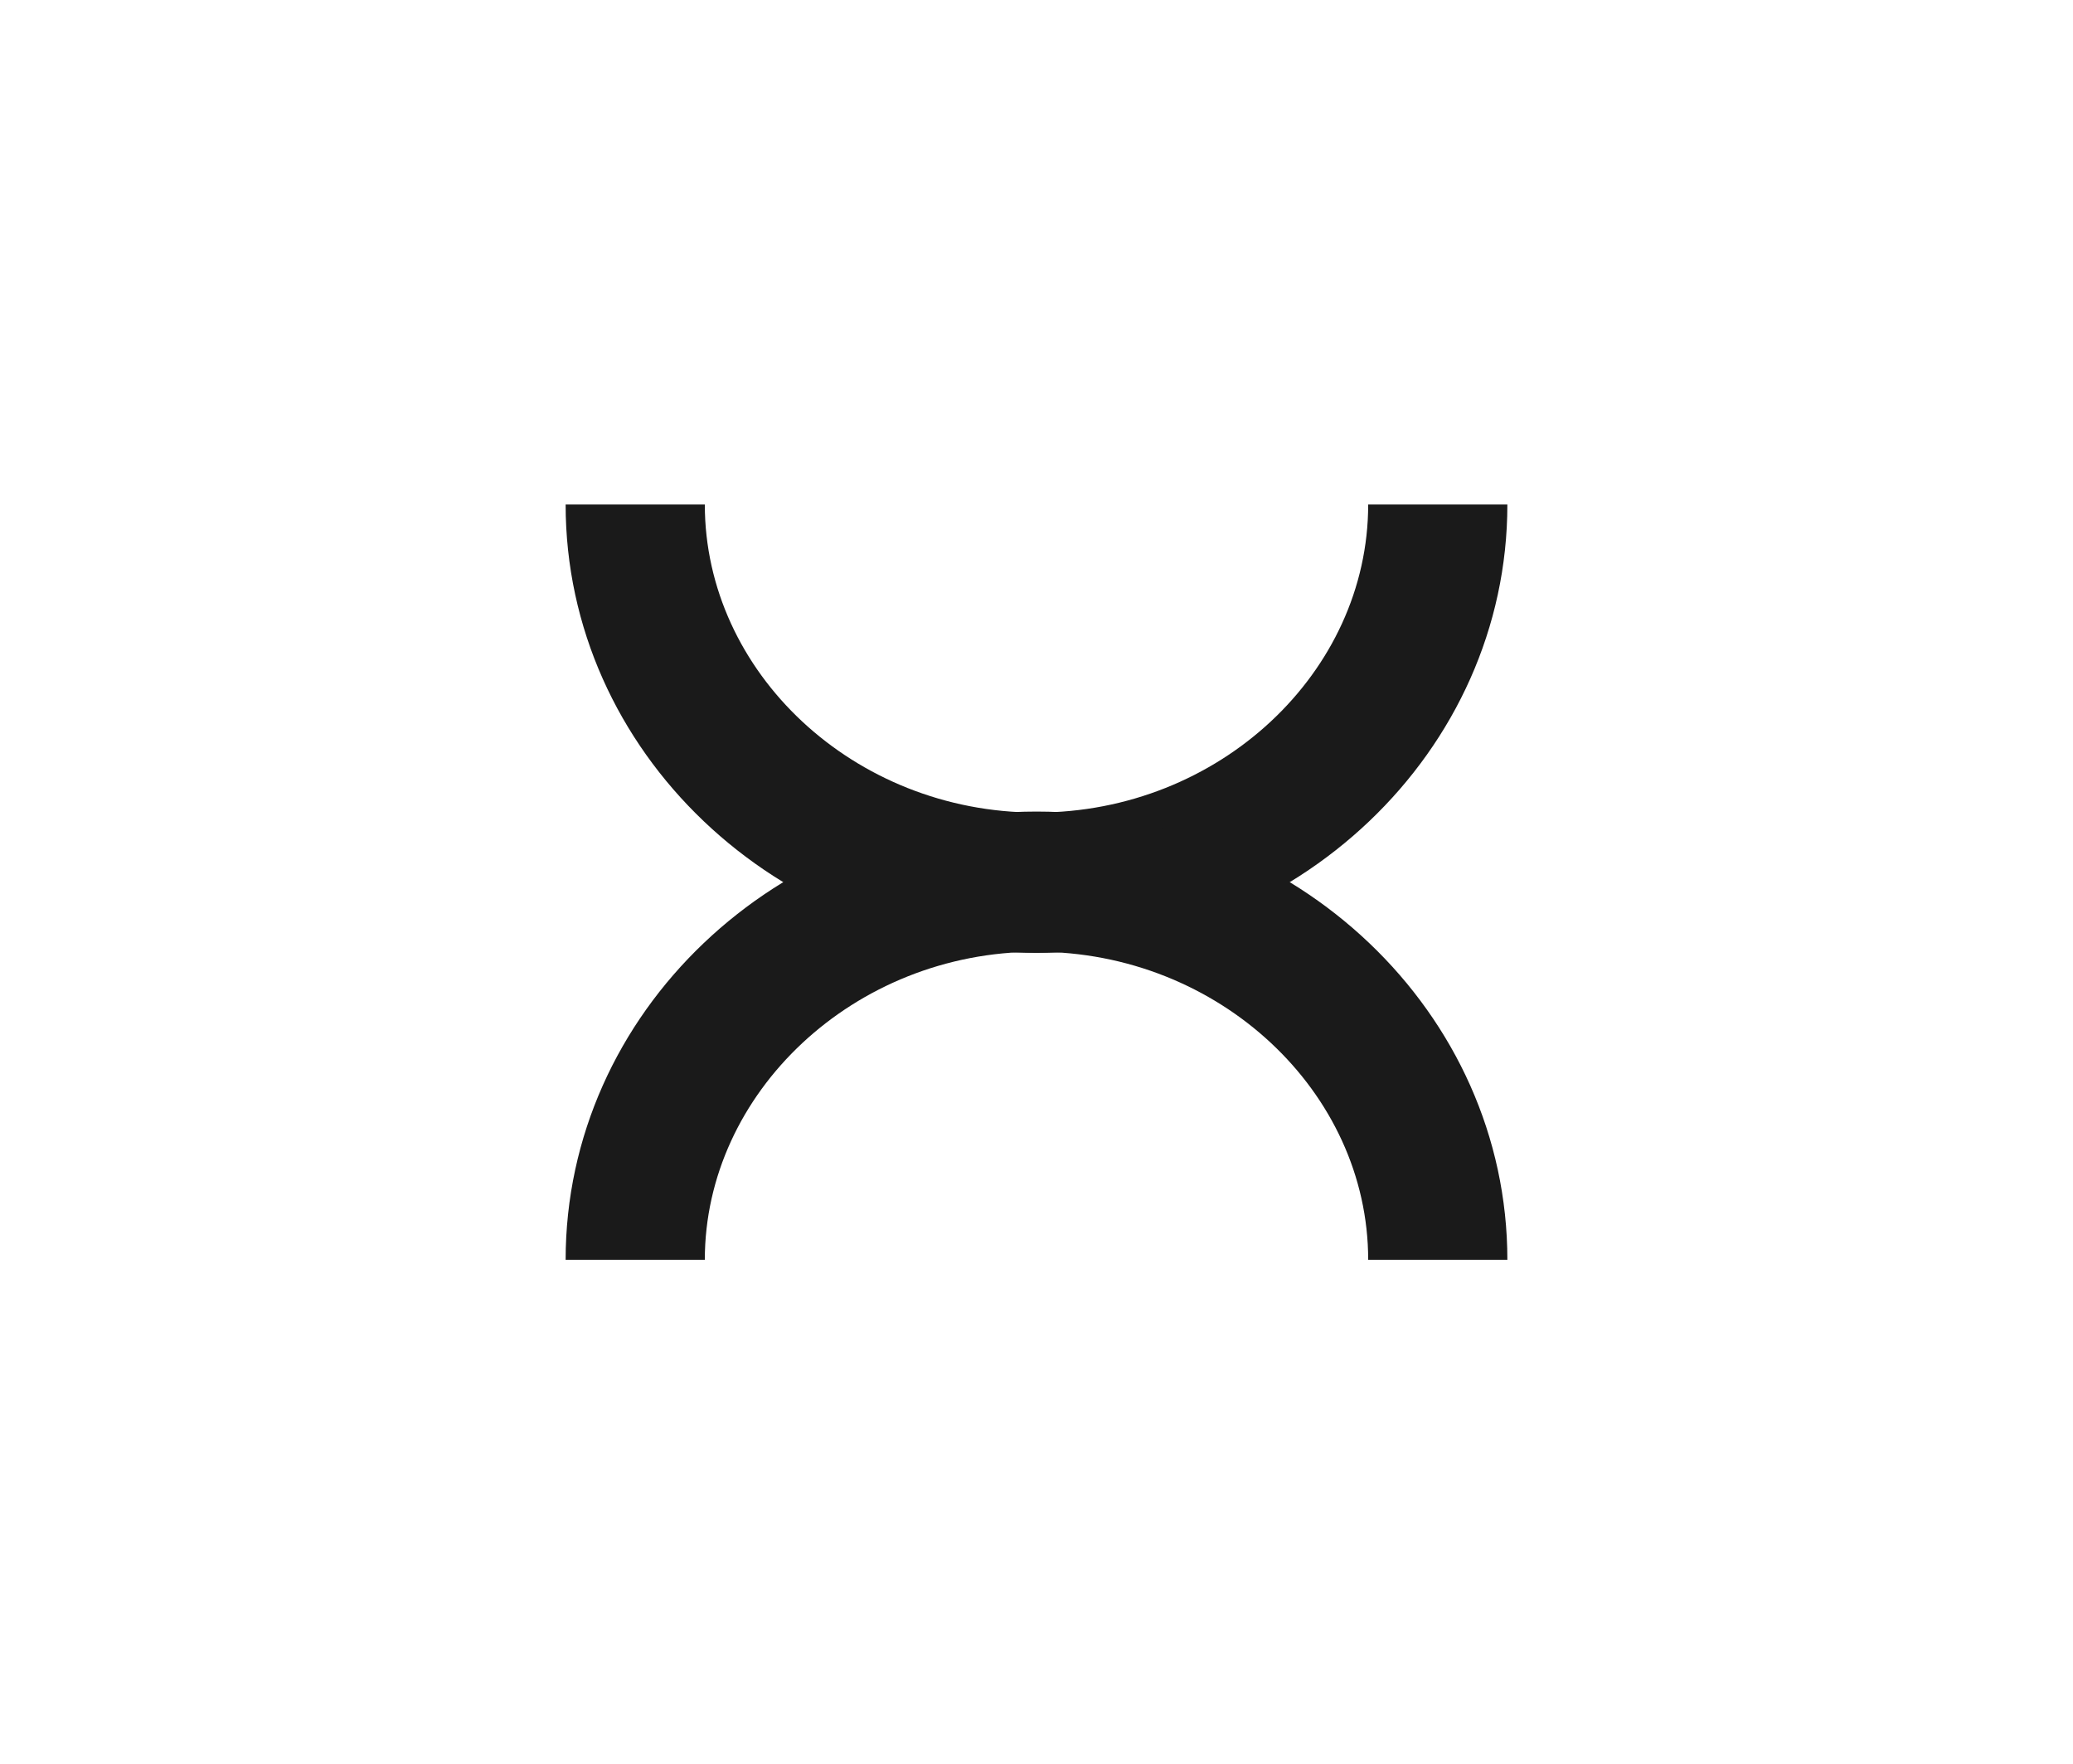
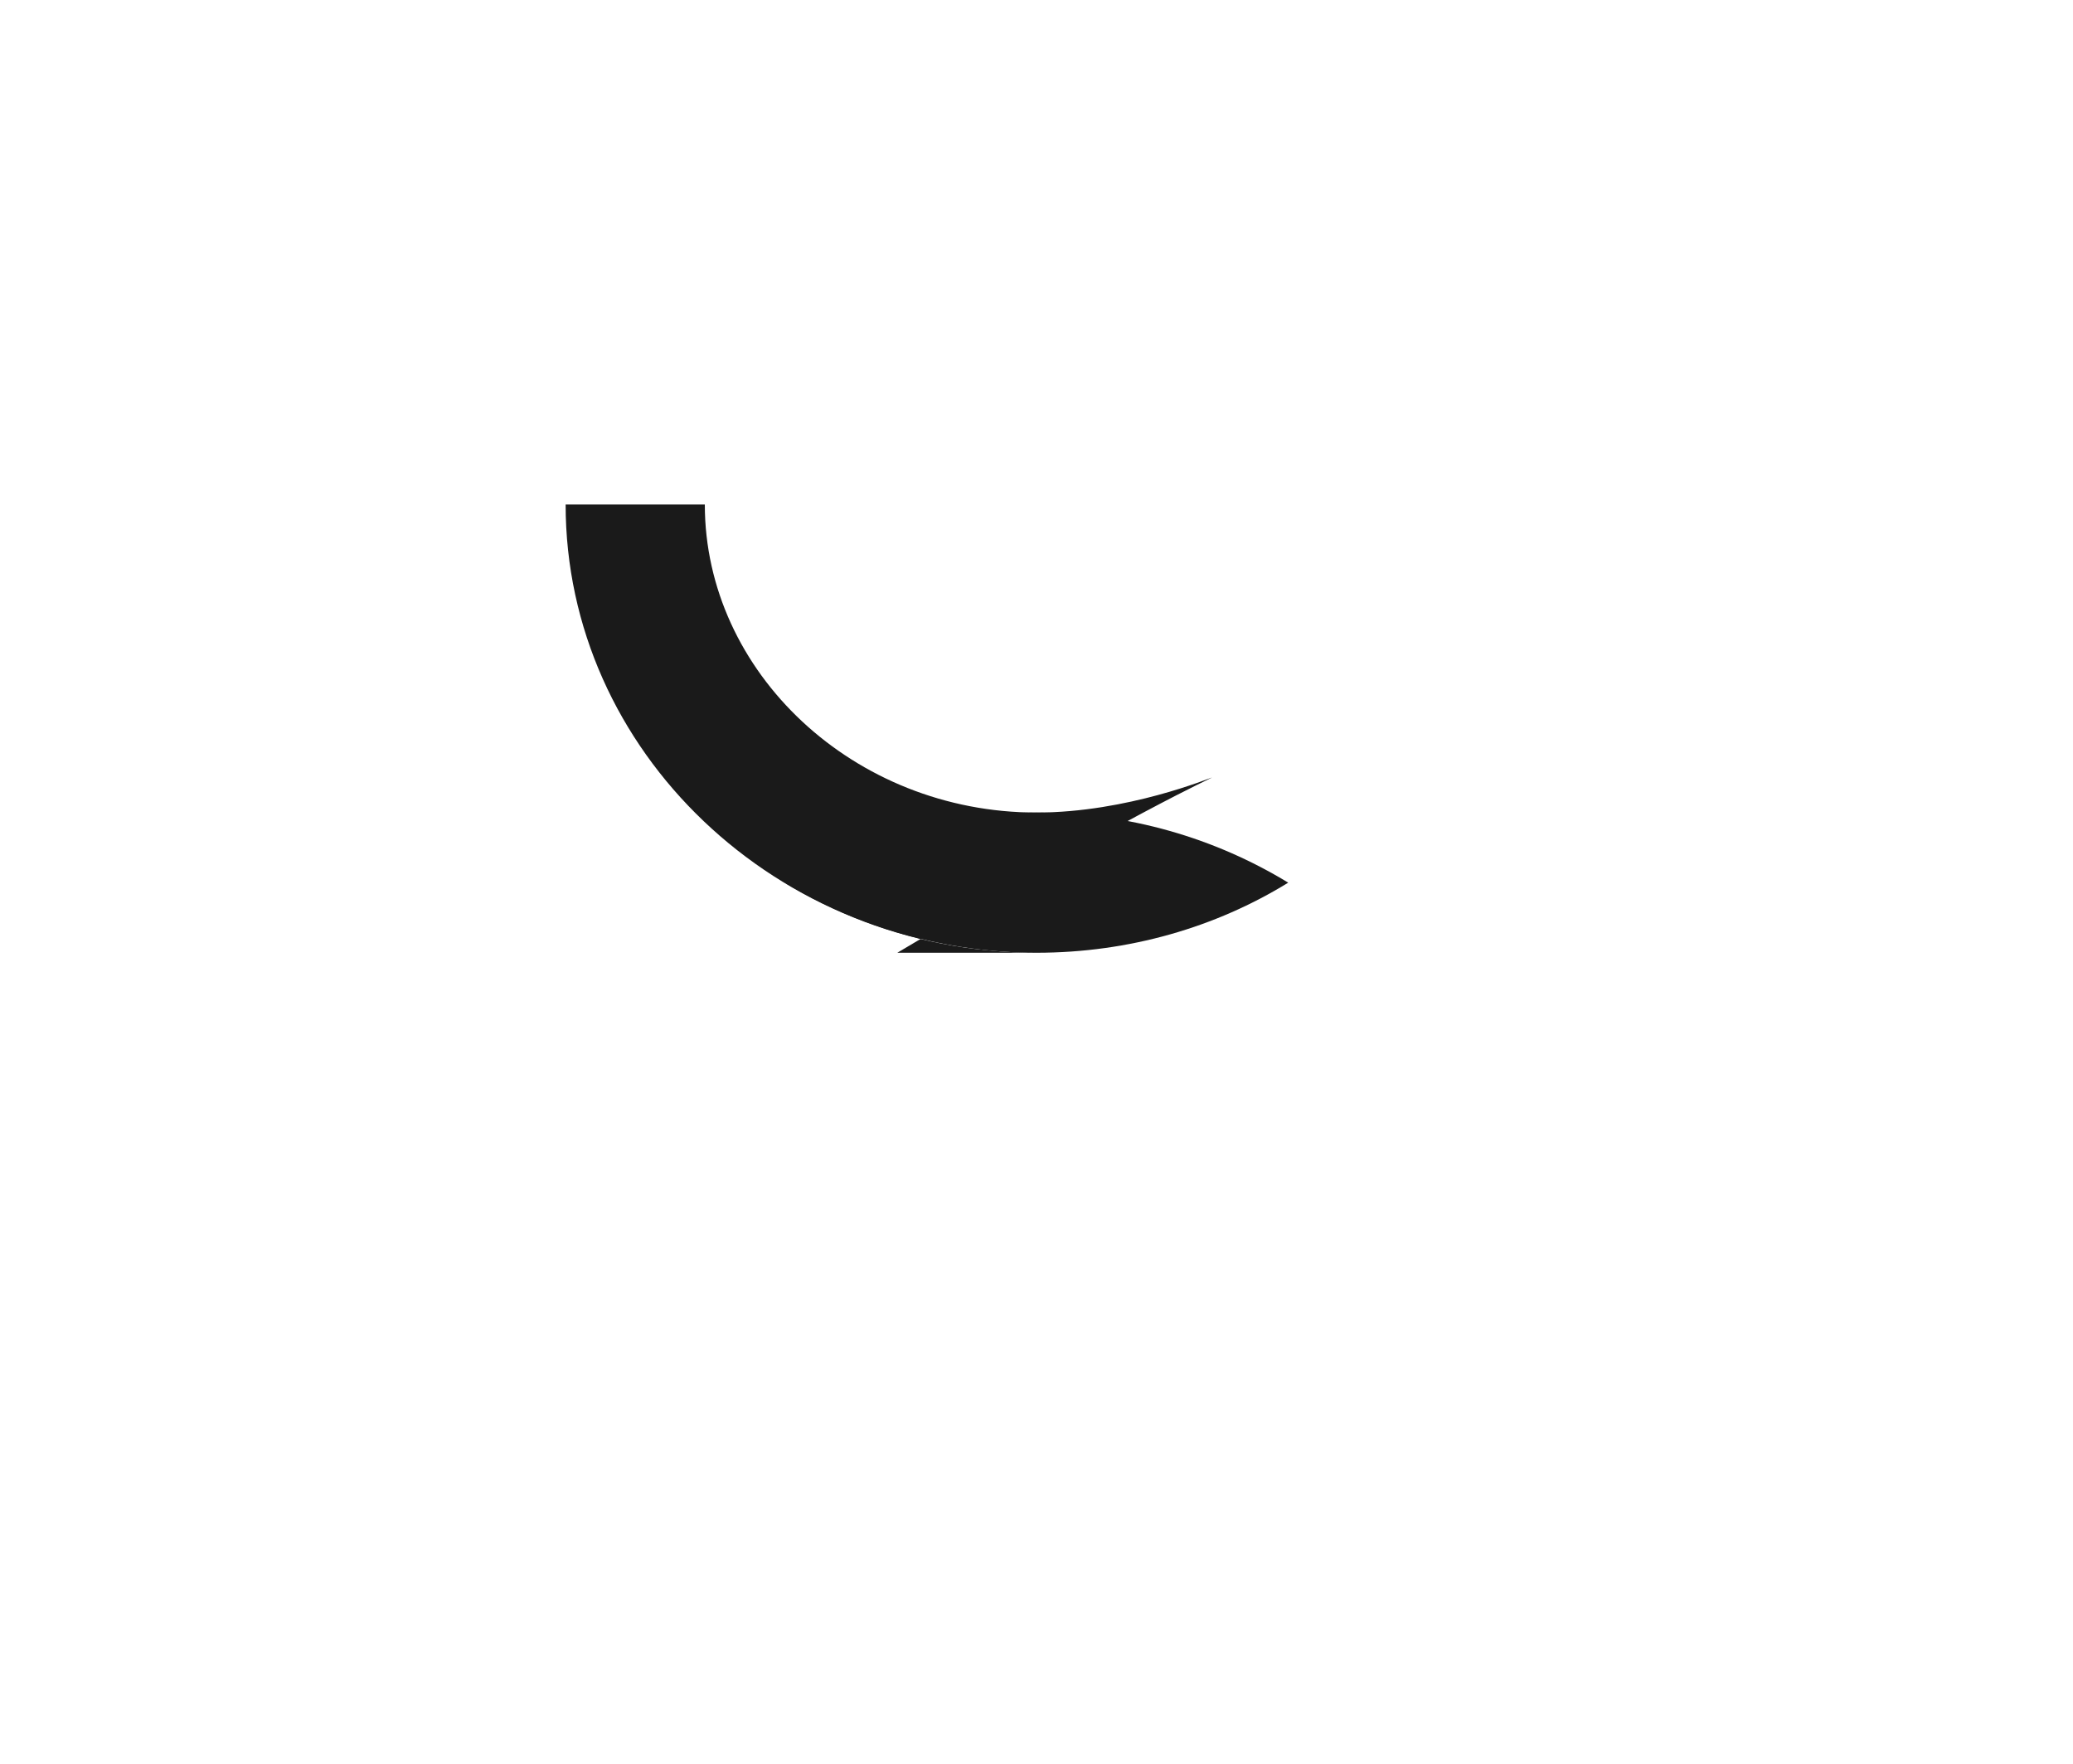
<svg xmlns="http://www.w3.org/2000/svg" id="Capa_1" x="0px" y="0px" viewBox="0 0 210 178.7" style="enable-background:new 0 0 210 178.7;" xml:space="preserve">
  <style type="text/css"> .st0{fill:#1A1A1A;} </style>
  <g>
-     <path class="st0" d="M105,96.4c18.5,0,33.6,14.2,33.6,31.2h14.1c0-25-21.4-45.4-47.7-45.4s-47.7,20.4-47.7,45.4h14.1 C71.4,110.7,86.5,96.4,105,96.4z" />
-     <path class="st0" d="M105,82.3c-18.5,0-33.6-14.2-33.6-31.2H57.3c0,25,21.4,45.4,47.7,45.4s47.7-20.4,47.7-45.4h-14.1 C138.6,68.1,123.5,82.3,105,82.3z" />
+     <path class="st0" d="M105,82.3c-18.5,0-33.6-14.2-33.6-31.2H57.3c0,25,21.4,45.4,47.7,45.4h-14.1 C138.6,68.1,123.5,82.3,105,82.3z" />
    <path class="st0" d="M105,82.3c-9.4,0-18.2,2.6-25.5,7.1c7.4,4.5,16.2,7.1,25.5,7.1c9.4,0,18.2-2.6,25.5-7.1 C123.1,84.9,114.4,82.3,105,82.3z" />
  </g>
</svg>